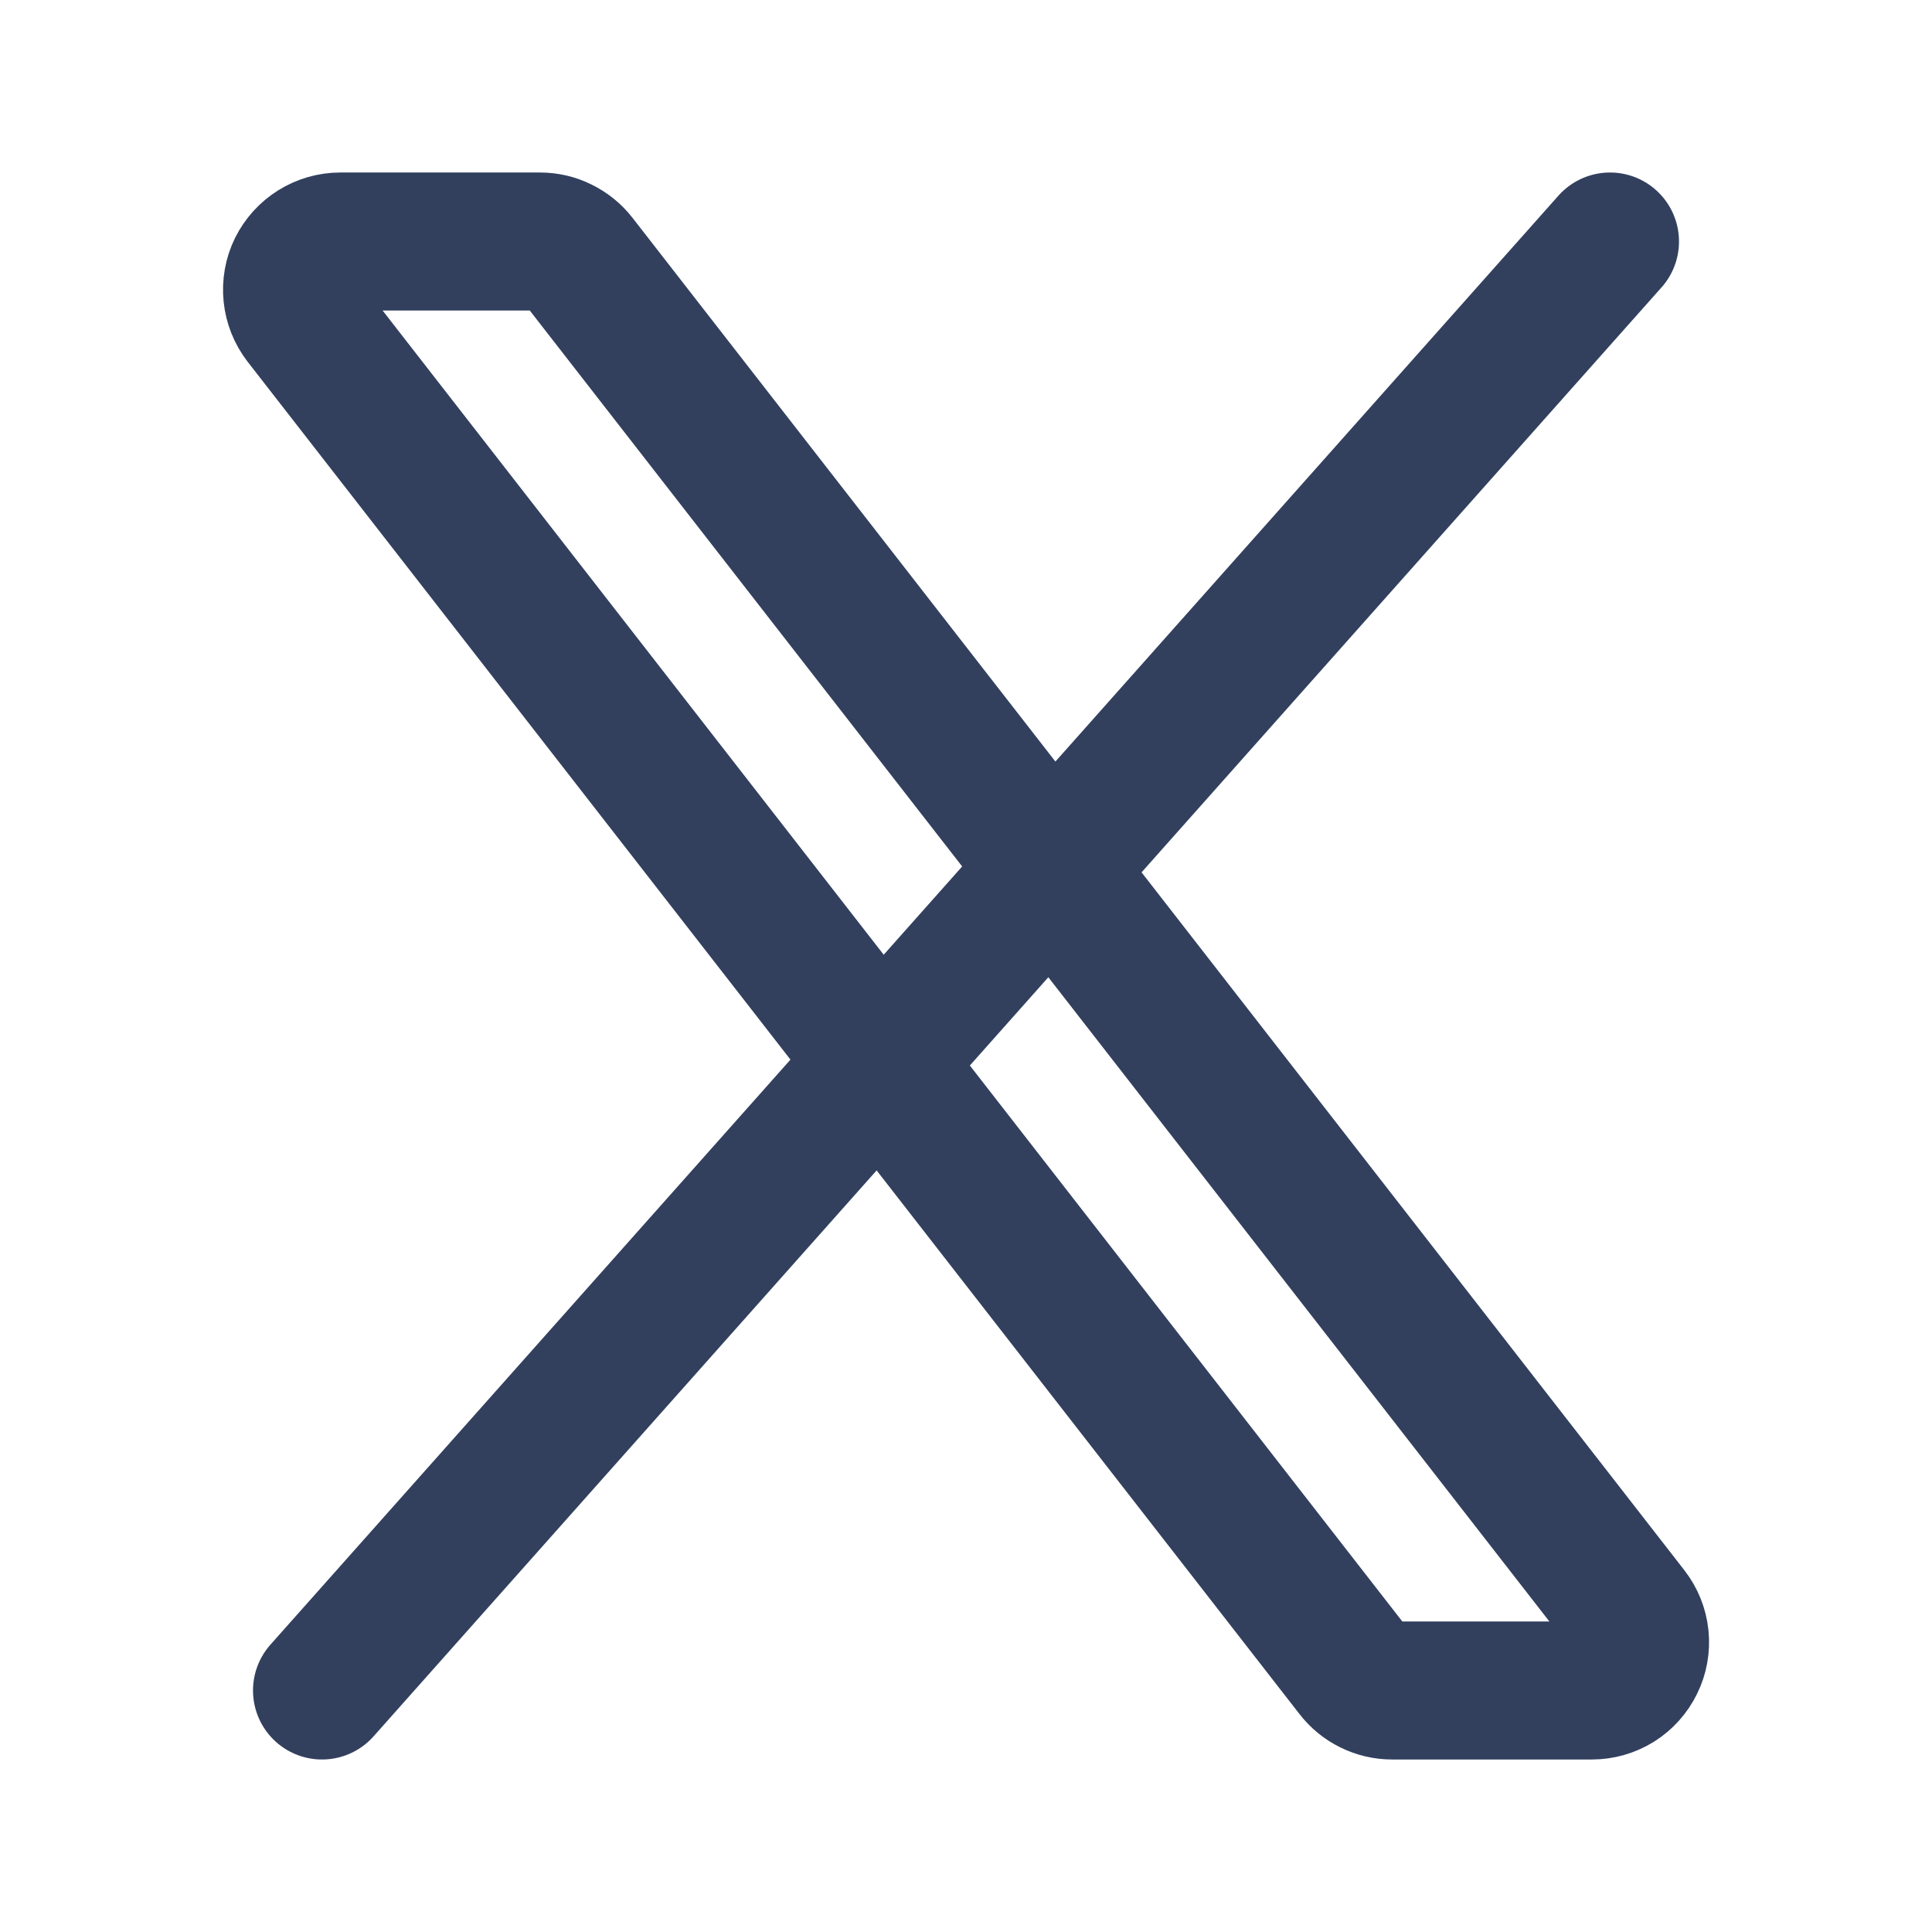
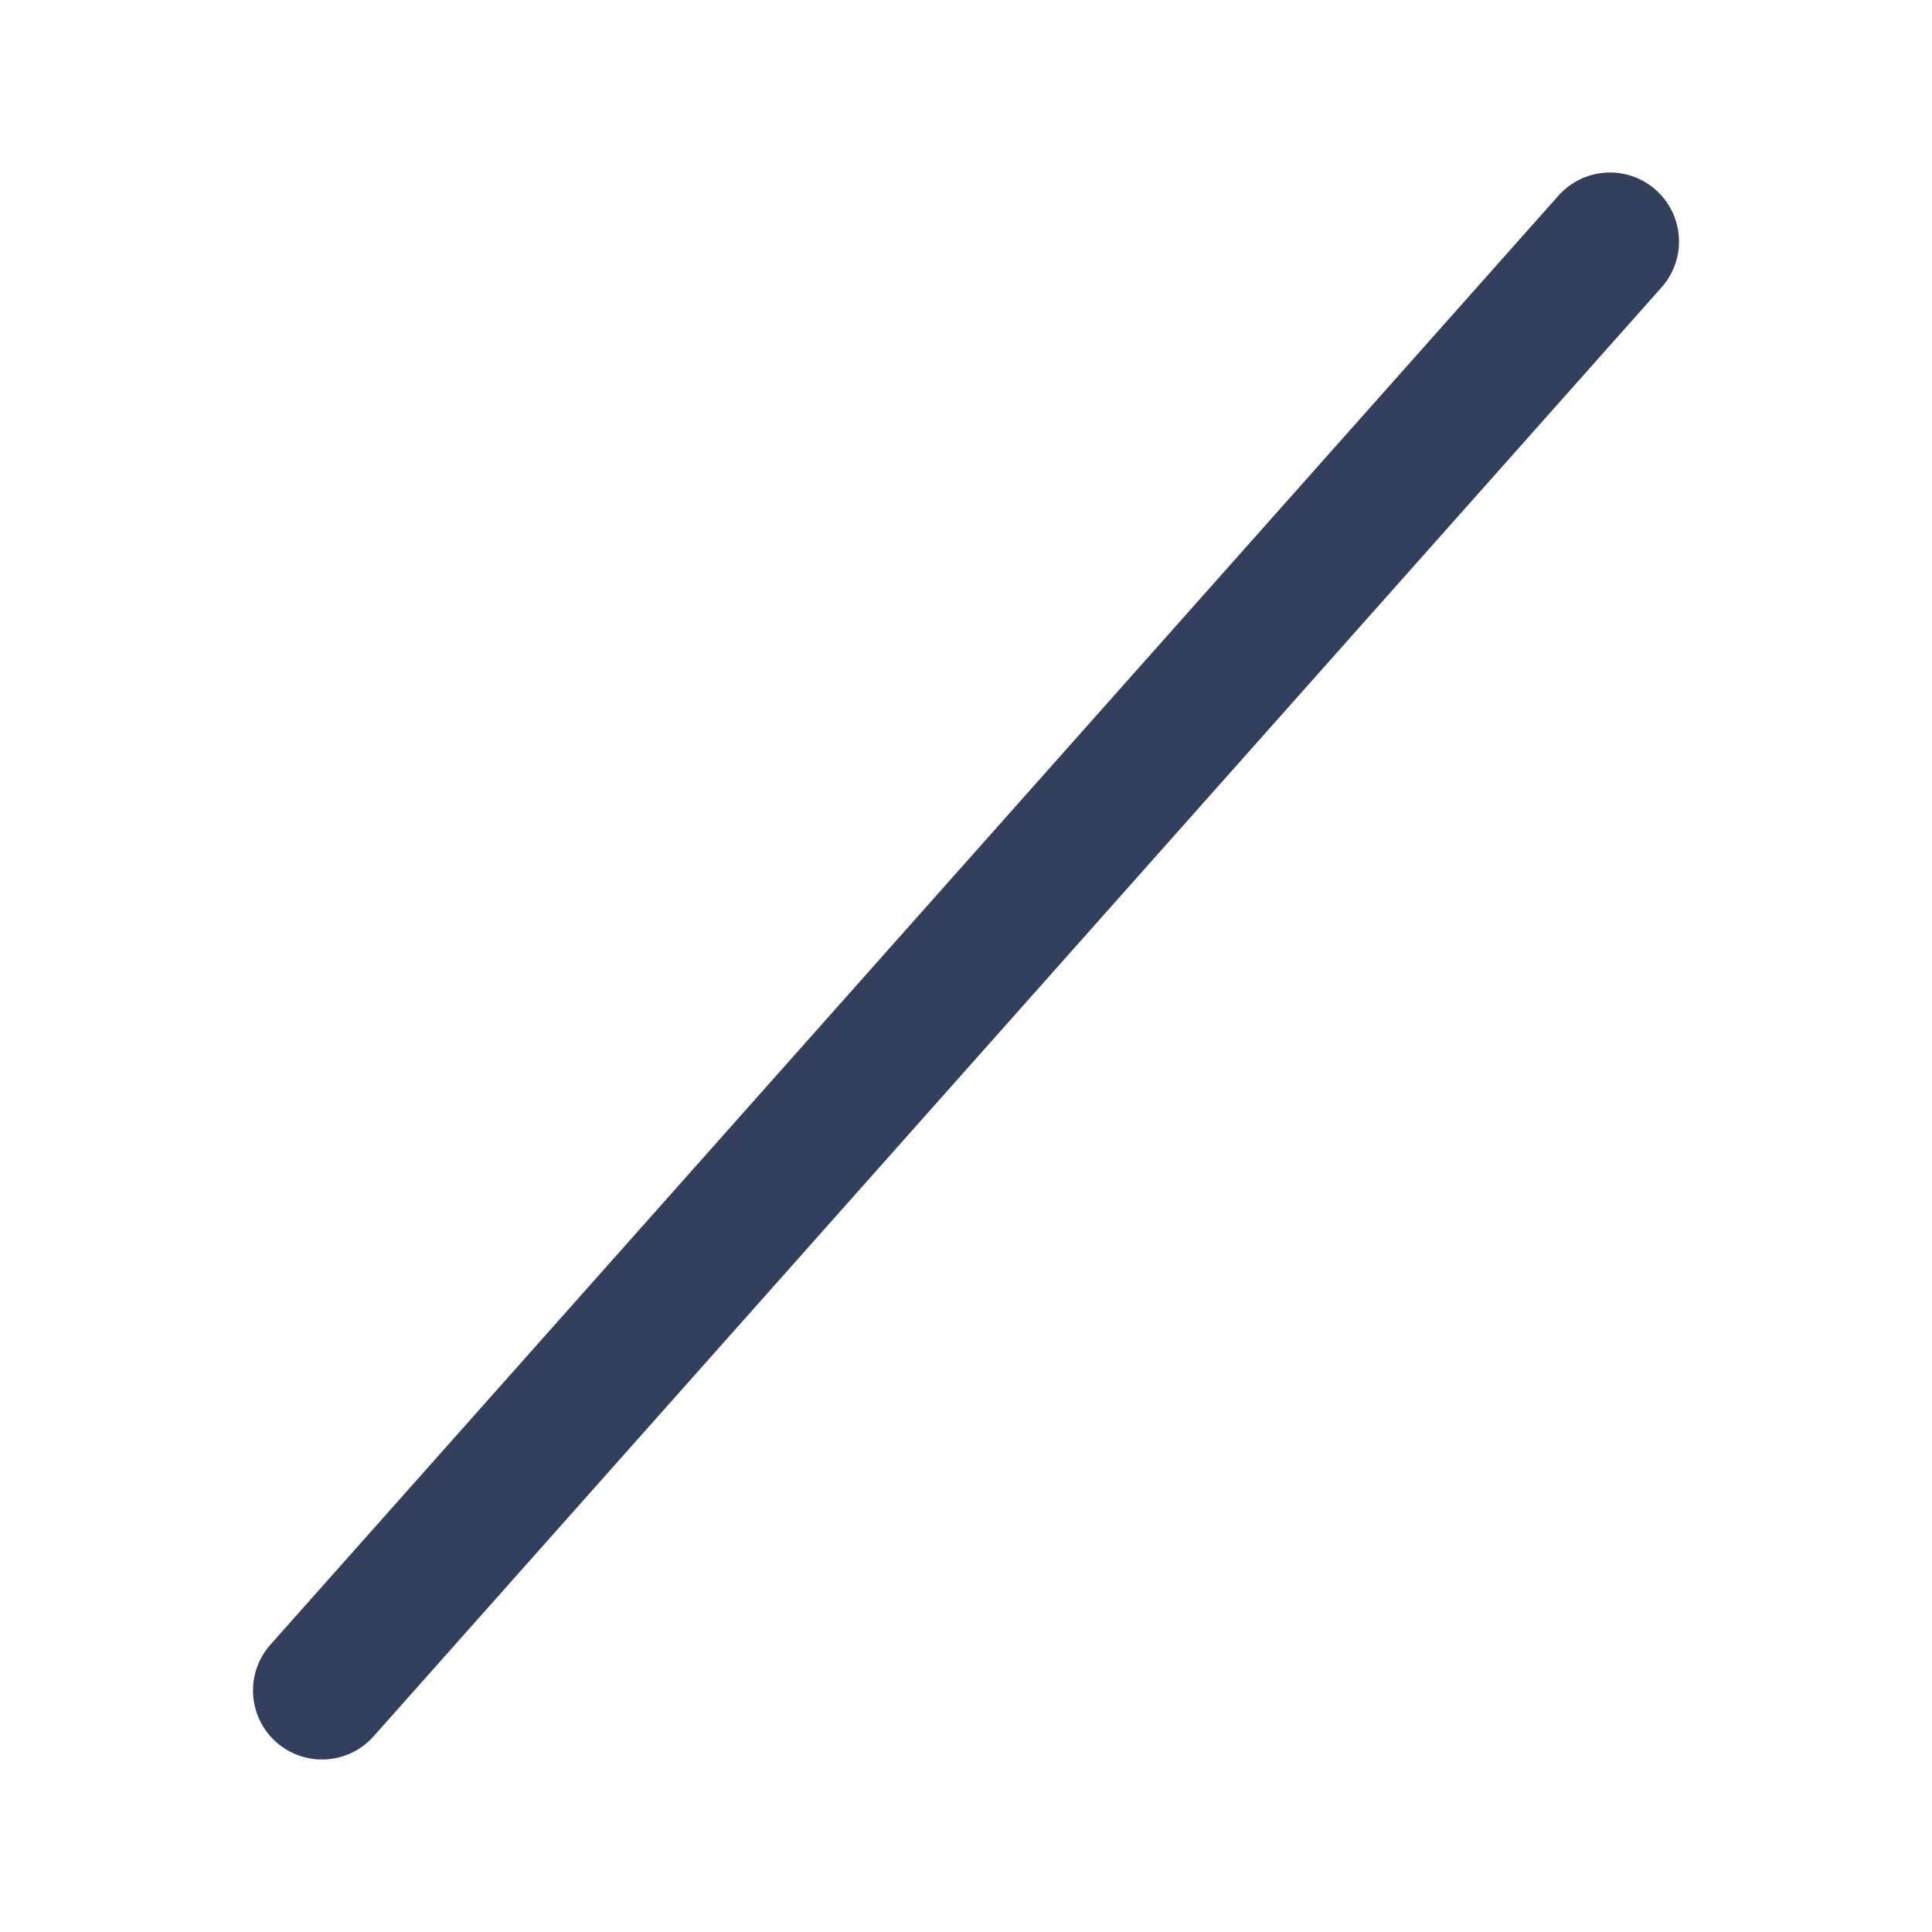
<svg xmlns="http://www.w3.org/2000/svg" width="21" height="21" viewBox="0 0 21 21" fill="none">
  <g id="iconoir:x">
    <g id="Group">
-       <path id="Vector" d="M14.718 18.172L3.284 3.472C3.224 3.394 3.187 3.301 3.177 3.204C3.167 3.106 3.184 3.007 3.227 2.919C3.271 2.831 3.338 2.757 3.421 2.705C3.504 2.653 3.601 2.625 3.699 2.625H5.869C5.949 2.625 6.028 2.643 6.099 2.679C6.171 2.714 6.234 2.765 6.283 2.828L17.716 17.528C17.777 17.606 17.814 17.699 17.824 17.796C17.834 17.894 17.817 17.993 17.773 18.081C17.73 18.169 17.663 18.244 17.58 18.296C17.496 18.348 17.4 18.375 17.302 18.375H15.132C15.052 18.375 14.973 18.357 14.901 18.321C14.829 18.286 14.767 18.235 14.718 18.172Z" stroke="#32405E" stroke-width="1.5" />
      <path id="Vector_2" d="M17.5 2.625L3.5 18.375" stroke="#32405E" stroke-width="1.5" stroke-linecap="round" />
    </g>
  </g>
</svg>